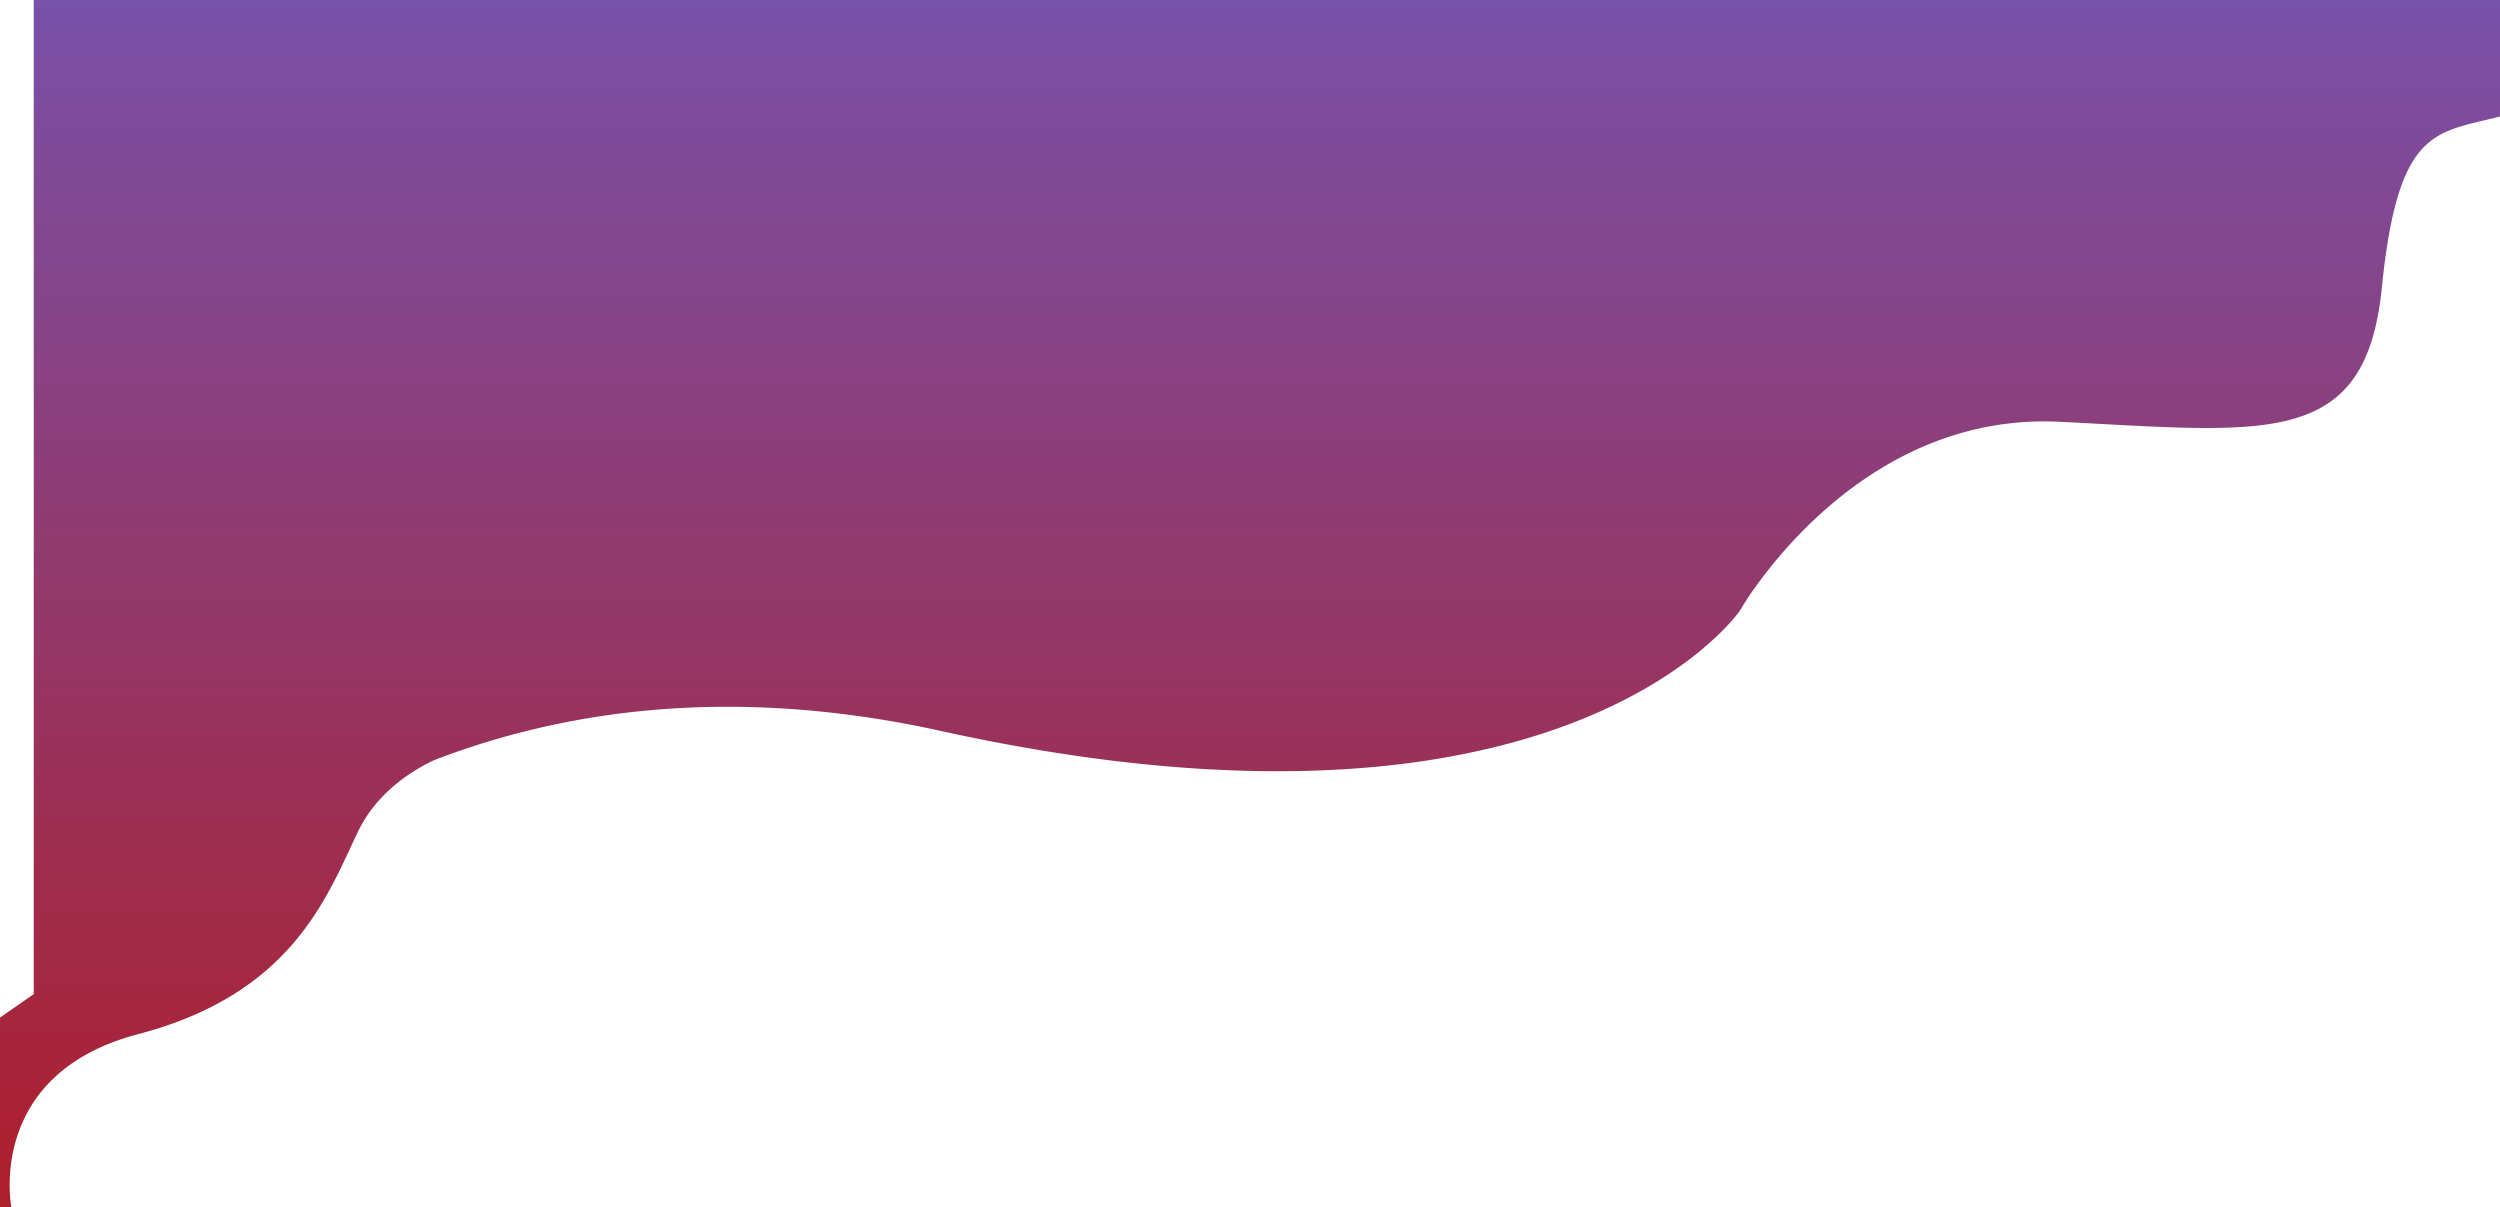
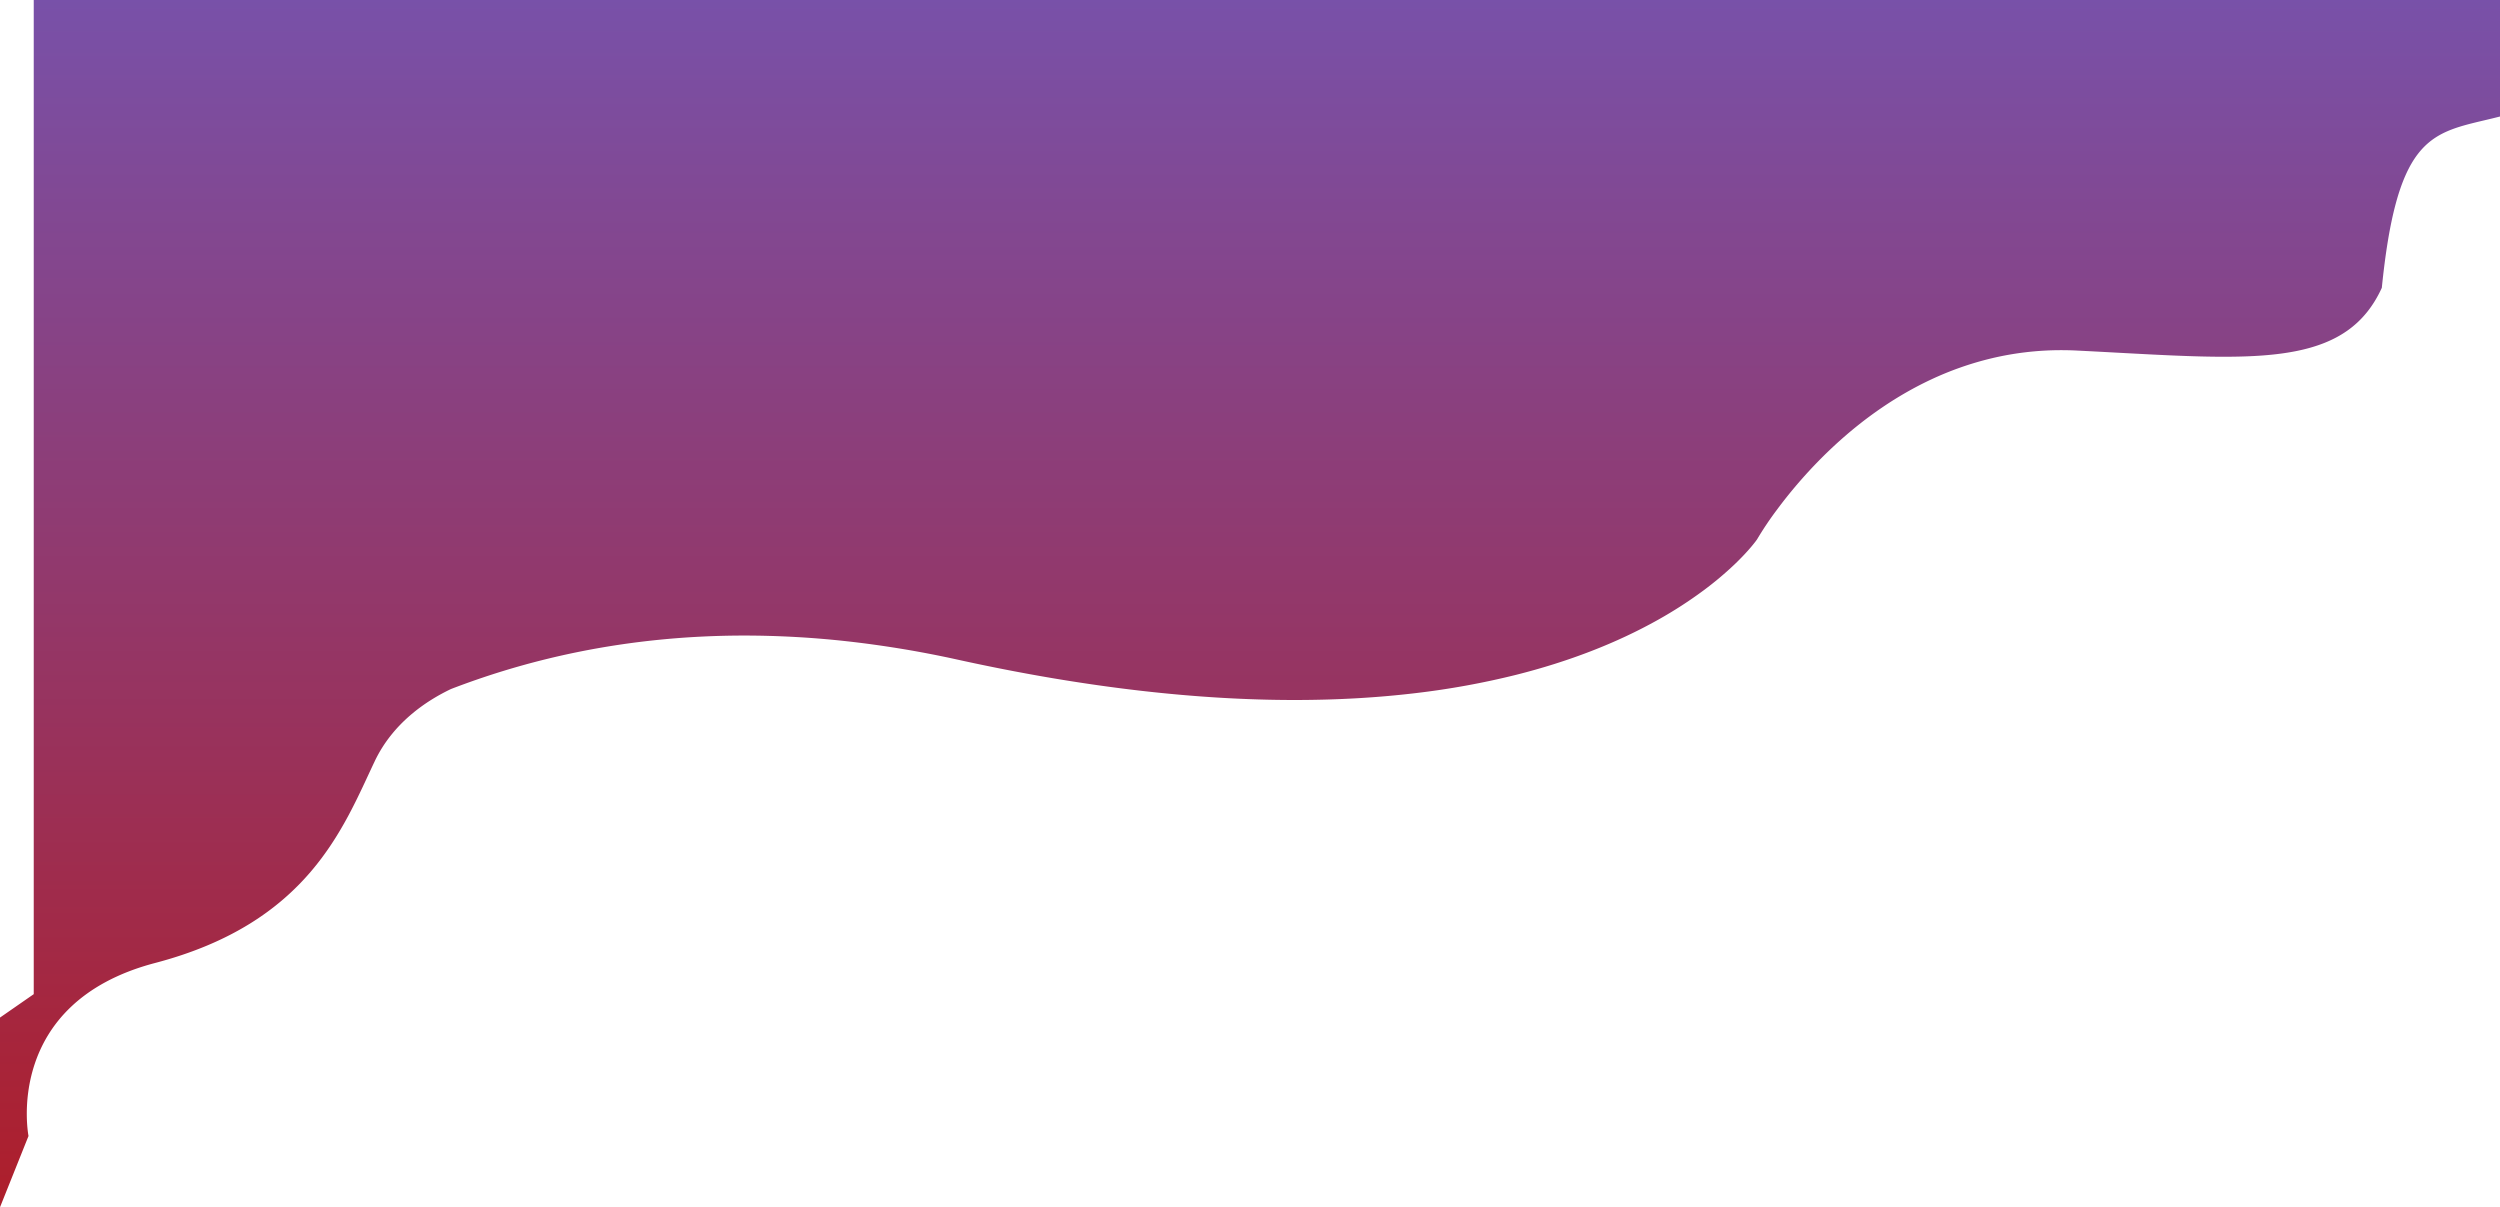
<svg xmlns="http://www.w3.org/2000/svg" class="red-svg" width="1946.265" height="939.841" viewBox="0 0 1946.265 939.841">
  <defs fill="#000000">
    <linearGradient id="linear-gradient1" x1="0.5" x2="0.5" y2="1" gradientUnits="objectBoundingBox" fill="#000000">
      <stop offset="0" stop-color="#7851a9" fill="#000000" />
      <stop offset="1" stop-color="#ae1e2a" fill="#000000" />
    </linearGradient>
  </defs>
-   <path id="Union_35" data-name="Union 35" d="M5816-1455.159v-147.656l26.264-18.23V-2395h1920v90.7c-4.237,1.089-8.3,2.053-12.236,2.984-21.54,5.1-38.552,9.131-51.679,26.176-13.981,18.158-22.642,50.3-28.087,104.216a232.1,232.1,0,0,1-5.045,30.826,135.715,135.715,0,0,1-8.3,24.628c-6.524,14.246-15.263,25.118-26.718,33.24-10.772,7.635-24.115,12.925-40.789,16.171-14.889,2.9-32.539,4.247-55.549,4.247-24.152,0-51.33-1.469-82.8-3.166-10.155-.549-20.657-1.116-31.658-1.664-4.005-.2-8.057-.3-12.037-.3a236.483,236.483,0,0,0-27.943,1.656,234.4,234.4,0,0,0-26.281,4.677,245.386,245.386,0,0,0-47.508,16.693c-26.008,12.222-50.985,29.266-74.233,50.658a357.662,357.662,0,0,0-26.408,27.053c-6.715,7.642-13.128,15.583-19.06,23.6a256.414,256.414,0,0,0-15.437,23.022c-.054.08-5.376,7.862-17.608,19.533a258.321,258.321,0,0,1-23.845,20.016,329.165,329.165,0,0,1-35.5,22.948c-32.311,18.142-69.612,32.6-110.867,42.965a624.239,624.239,0,0,1-77.81,14.159c-14.585,1.742-29.737,3.078-45.034,3.968-15.992.931-32.587,1.4-49.325,1.4-18.647,0-38-.584-57.523-1.74-20.357-1.2-41.473-3.058-62.759-5.517-22.136-2.554-45.078-5.831-68.188-9.738-23.985-4.056-48.819-8.9-73.816-14.408a821.35,821.35,0,0,0-85.883-14.277,730.459,730.459,0,0,0-80.029-4.494c-22.547,0-45.111,1.122-67.068,3.335-21,2.116-42,5.285-62.418,9.421-19.467,3.943-38.917,8.87-57.811,14.64-13.837,4.227-27.656,8.991-41.228,14.214-19.379,9.22-45.255,26.428-59.433,56.294-24.6,51.819-51.764,125.67-170.842,156.972s-98.664,134.727-98.664,134.727Z" transform="translate(-5816 2395.001)" fill="url(#linear-gradient1)" />
+   <path id="Union_35" data-name="Union 35" d="M5816-1455.159v-147.656l26.264-18.23V-2395h1920v90.7c-4.237,1.089-8.3,2.053-12.236,2.984-21.54,5.1-38.552,9.131-51.679,26.176-13.981,18.158-22.642,50.3-28.087,104.216c-6.524,14.246-15.263,25.118-26.718,33.24-10.772,7.635-24.115,12.925-40.789,16.171-14.889,2.9-32.539,4.247-55.549,4.247-24.152,0-51.33-1.469-82.8-3.166-10.155-.549-20.657-1.116-31.658-1.664-4.005-.2-8.057-.3-12.037-.3a236.483,236.483,0,0,0-27.943,1.656,234.4,234.4,0,0,0-26.281,4.677,245.386,245.386,0,0,0-47.508,16.693c-26.008,12.222-50.985,29.266-74.233,50.658a357.662,357.662,0,0,0-26.408,27.053c-6.715,7.642-13.128,15.583-19.06,23.6a256.414,256.414,0,0,0-15.437,23.022c-.054.08-5.376,7.862-17.608,19.533a258.321,258.321,0,0,1-23.845,20.016,329.165,329.165,0,0,1-35.5,22.948c-32.311,18.142-69.612,32.6-110.867,42.965a624.239,624.239,0,0,1-77.81,14.159c-14.585,1.742-29.737,3.078-45.034,3.968-15.992.931-32.587,1.4-49.325,1.4-18.647,0-38-.584-57.523-1.74-20.357-1.2-41.473-3.058-62.759-5.517-22.136-2.554-45.078-5.831-68.188-9.738-23.985-4.056-48.819-8.9-73.816-14.408a821.35,821.35,0,0,0-85.883-14.277,730.459,730.459,0,0,0-80.029-4.494c-22.547,0-45.111,1.122-67.068,3.335-21,2.116-42,5.285-62.418,9.421-19.467,3.943-38.917,8.87-57.811,14.64-13.837,4.227-27.656,8.991-41.228,14.214-19.379,9.22-45.255,26.428-59.433,56.294-24.6,51.819-51.764,125.67-170.842,156.972s-98.664,134.727-98.664,134.727Z" transform="translate(-5816 2395.001)" fill="url(#linear-gradient1)" />
</svg>